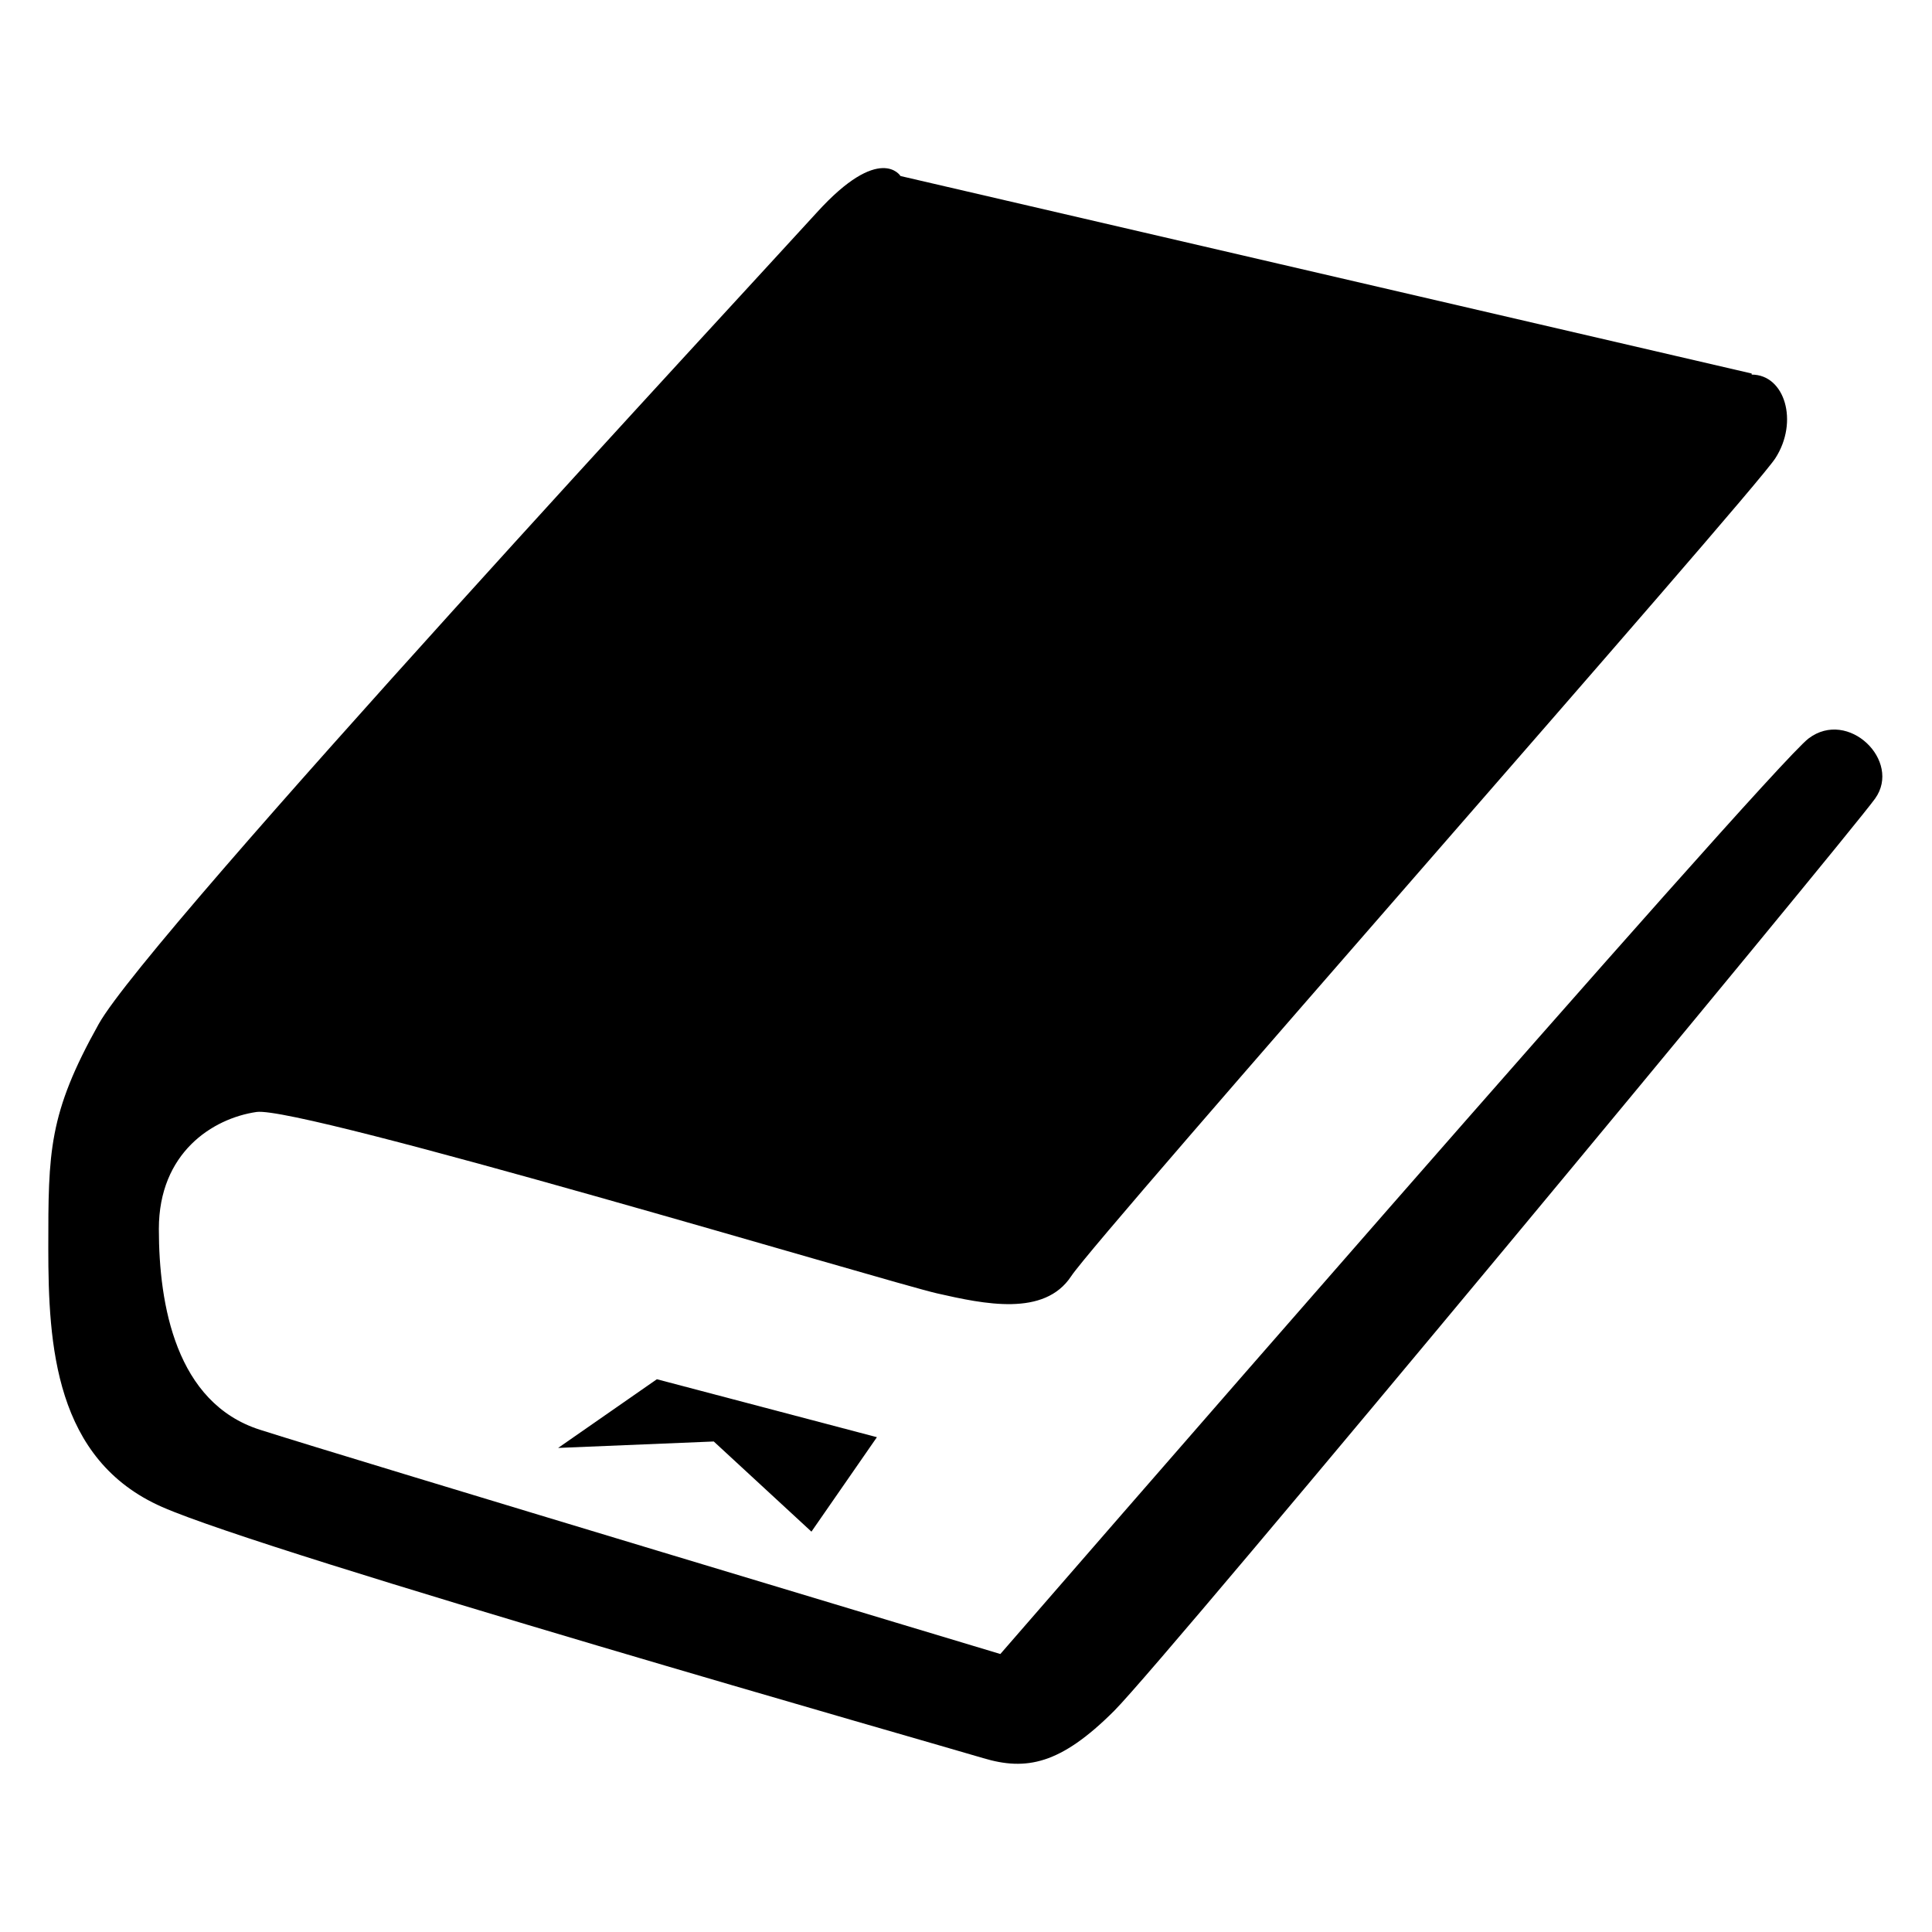
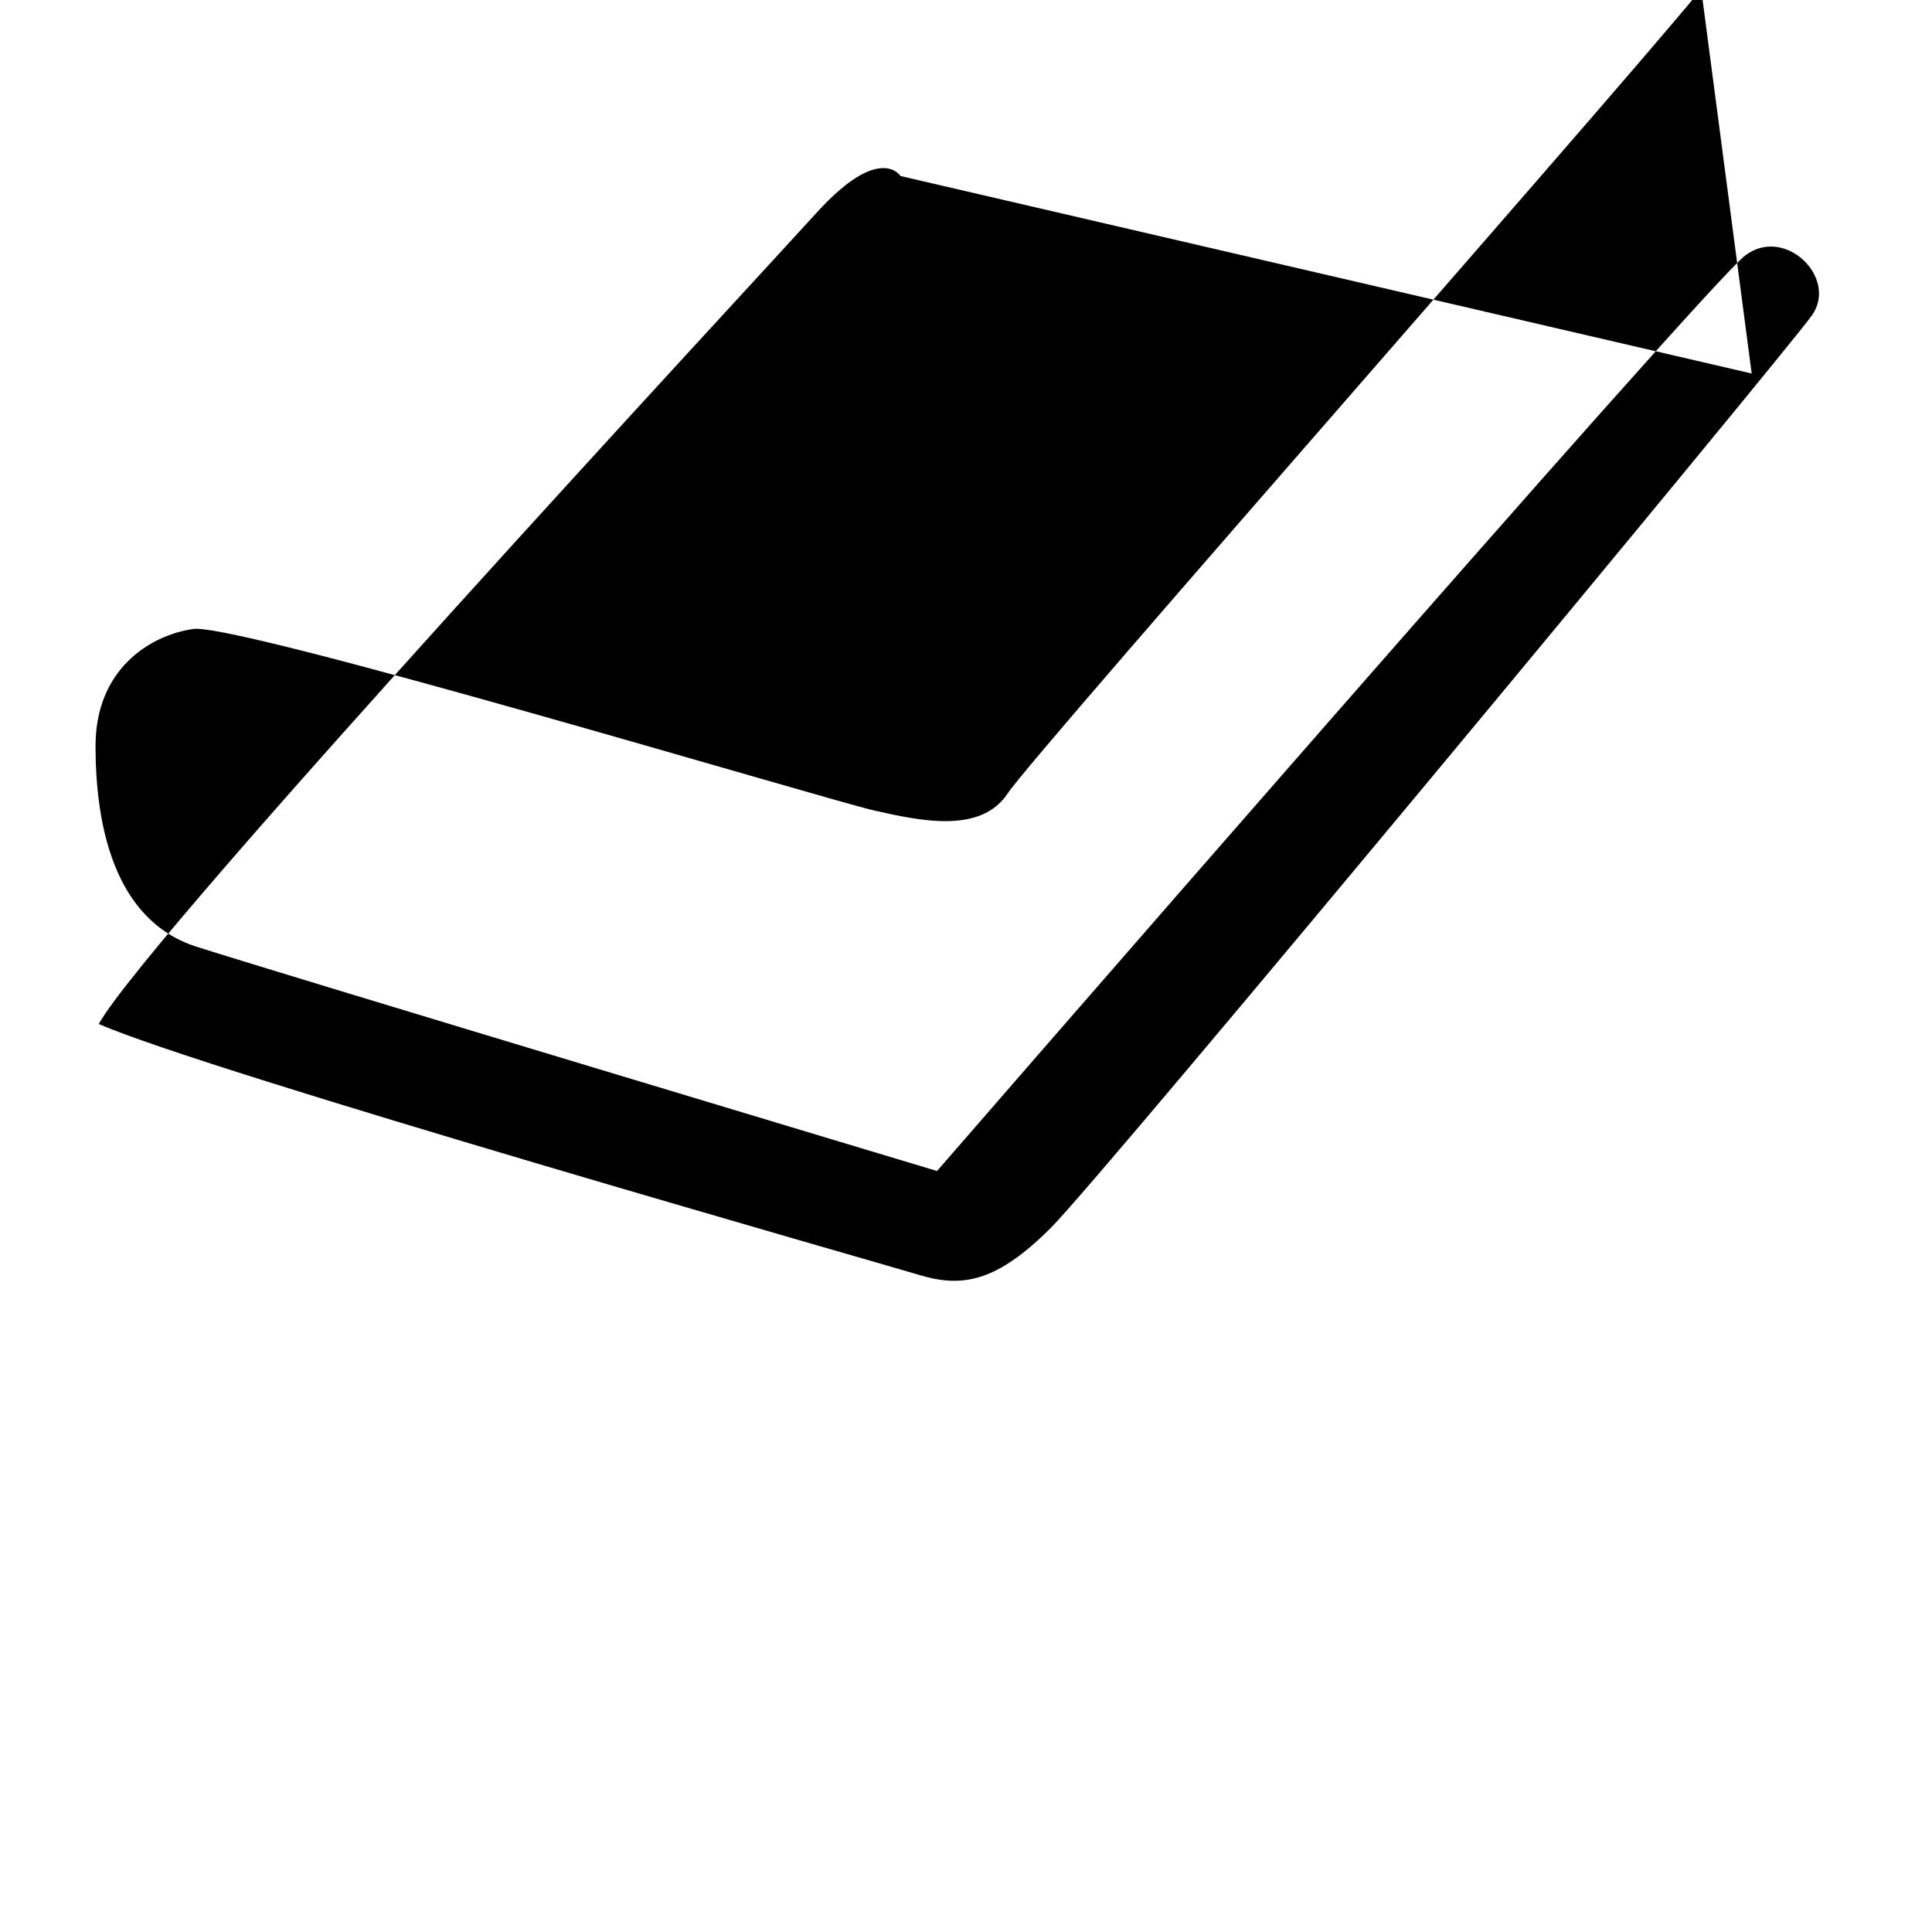
<svg xmlns="http://www.w3.org/2000/svg" viewBox="0 0 18 18">
-   <path d="M16.32 3.48 8.39 1.64s-.19-.31-.78.34S1.39 8.7.92 9.54s-.47 1.19-.47 2.09.06 1.97 1.06 2.41c1 .44 7.25 2.22 7.65 2.34s.72.06 1.22-.44 6.84-8.15 7.09-8.5-.25-.84-.62-.56-7.53 8.53-7.53 8.53-6.12-1.84-6.9-2.09c-.78-.25-.94-1.16-.94-1.87s.5-1.03.91-1.09 5.9 1.59 6.34 1.69 1 .22 1.25-.16 6.34-7.28 6.56-7.62.09-.78-.22-.78Z" />
-   <path d="m6.12 12.85 2.05.54-.61.88-.91-.84-1.45.06.92-.64z" />
+   <path d="M16.32 3.48 8.39 1.64s-.19-.31-.78.34S1.39 8.7.92 9.54c1 .44 7.25 2.22 7.65 2.34s.72.06 1.22-.44 6.84-8.15 7.09-8.5-.25-.84-.62-.56-7.53 8.53-7.53 8.53-6.12-1.84-6.9-2.09c-.78-.25-.94-1.16-.94-1.87s.5-1.03.91-1.09 5.9 1.59 6.34 1.69 1 .22 1.25-.16 6.34-7.28 6.56-7.62.09-.78-.22-.78Z" />
</svg>